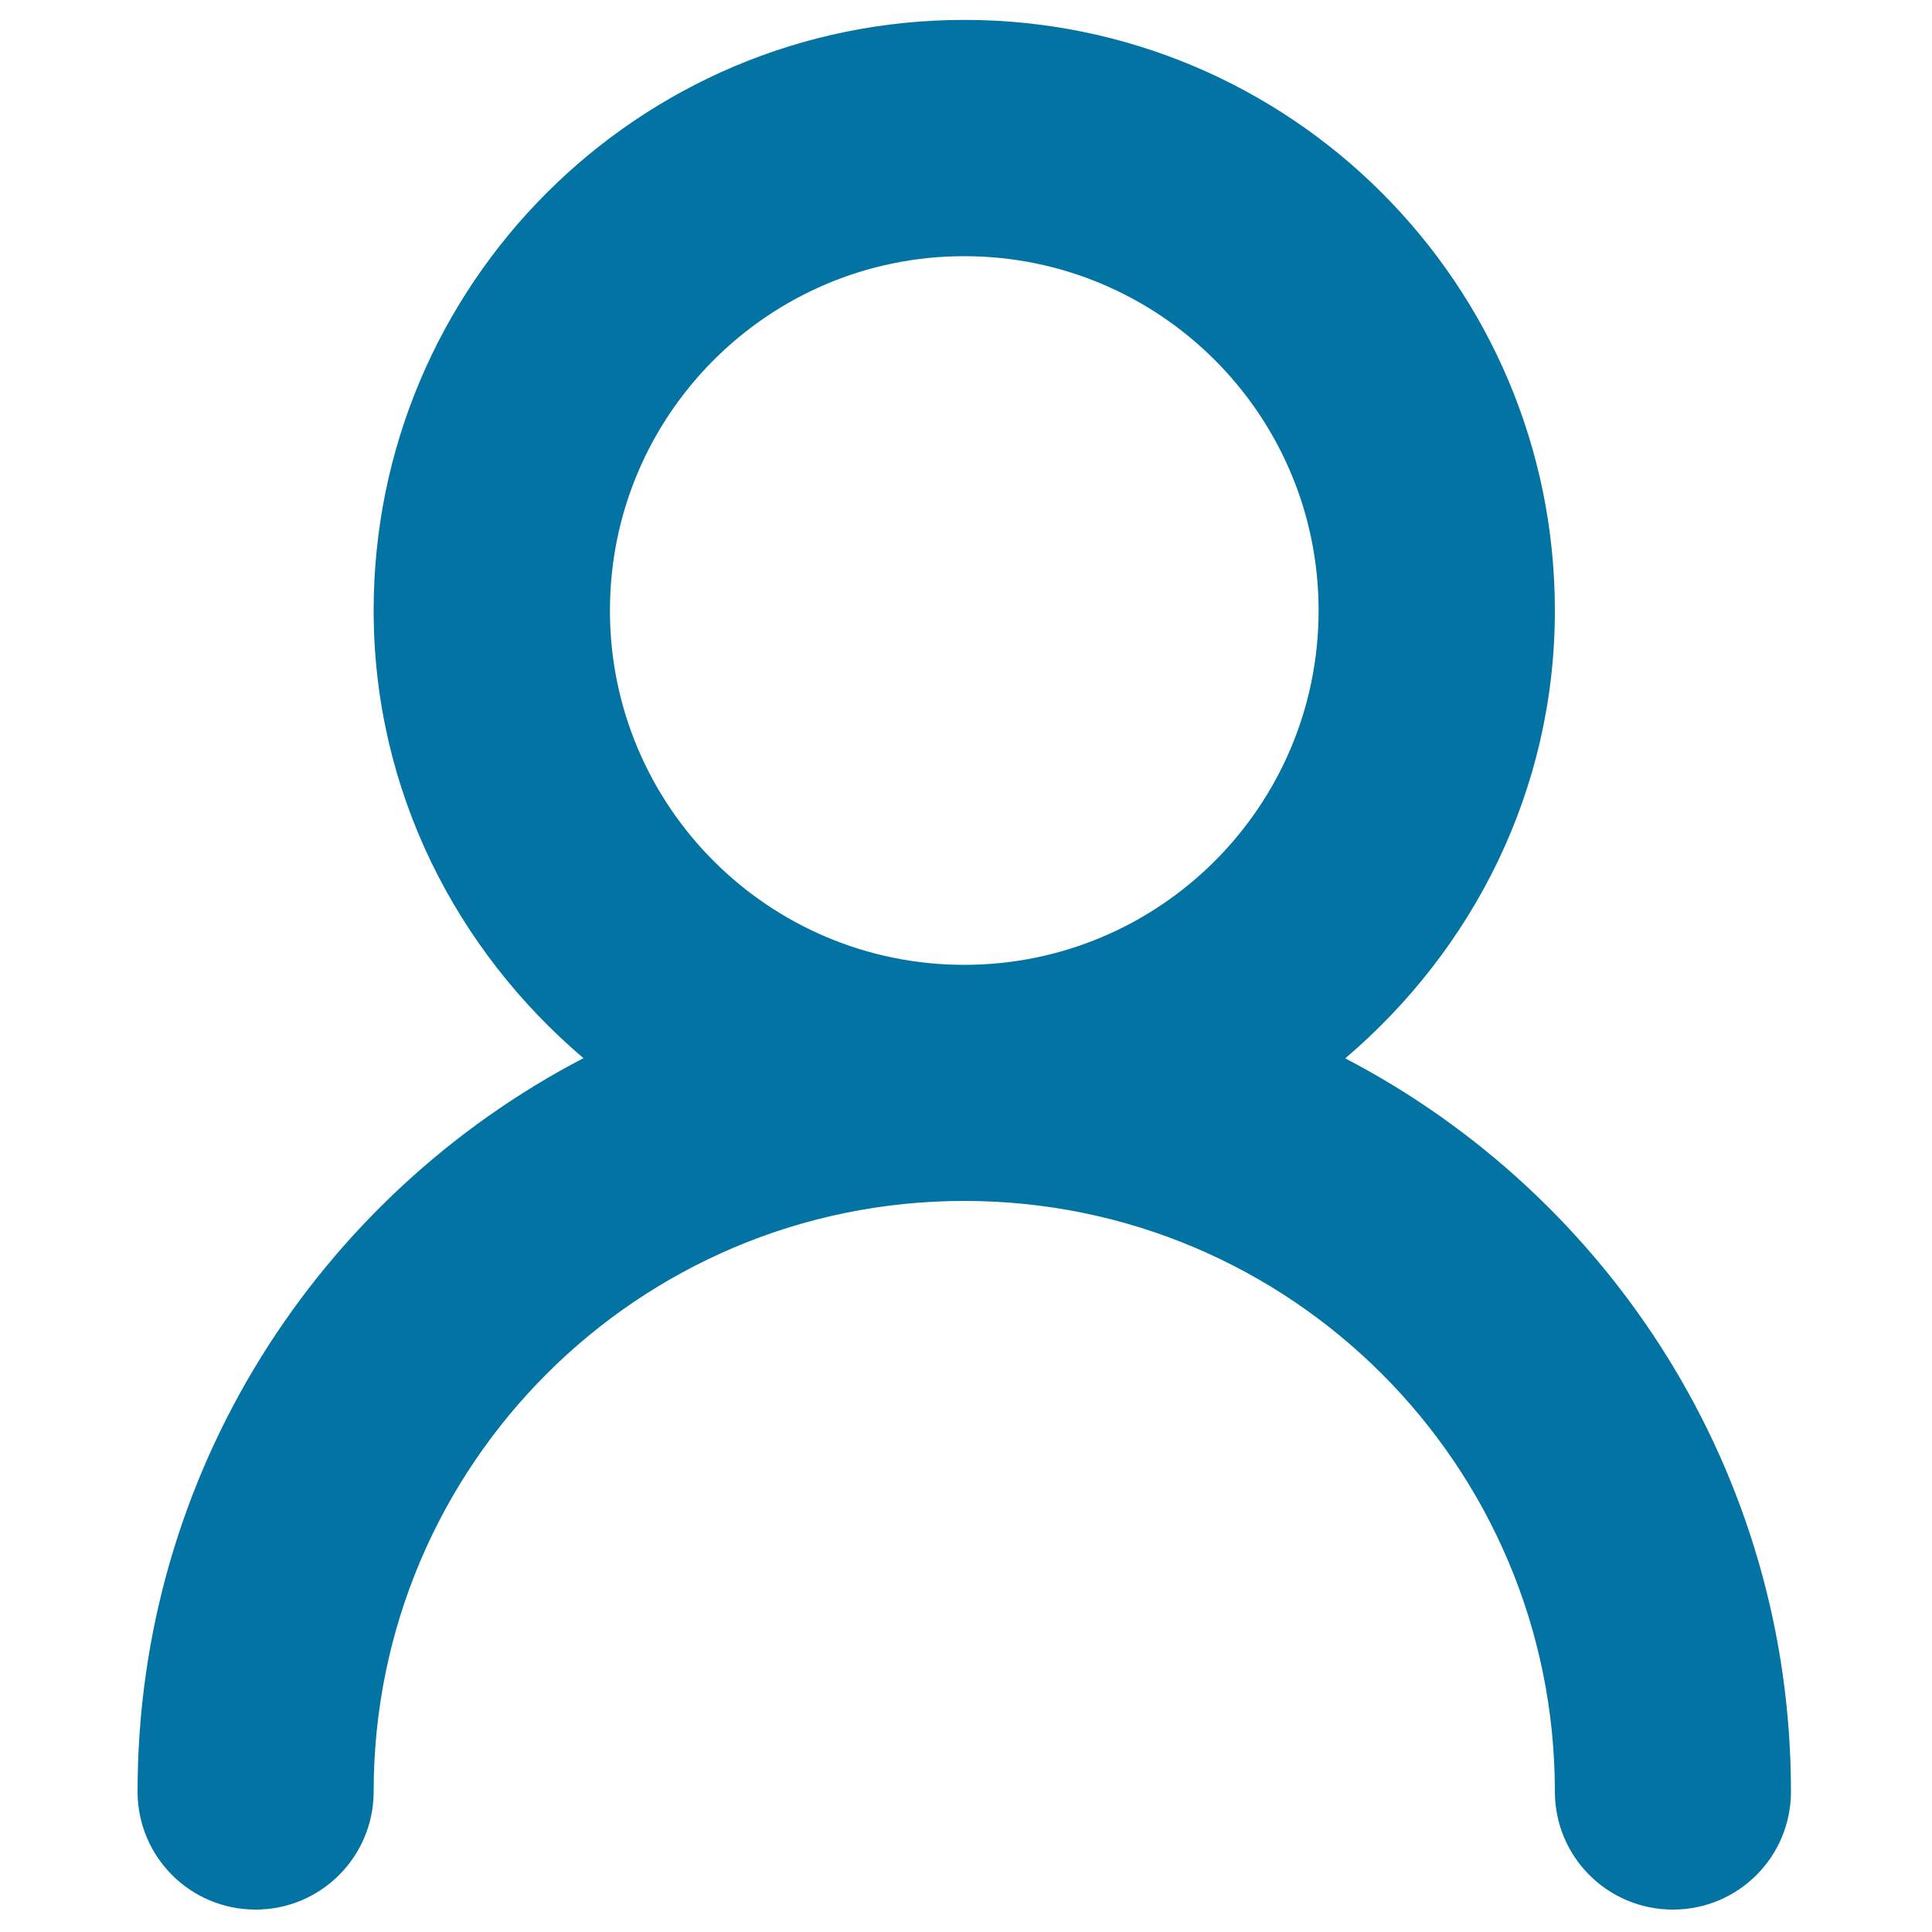
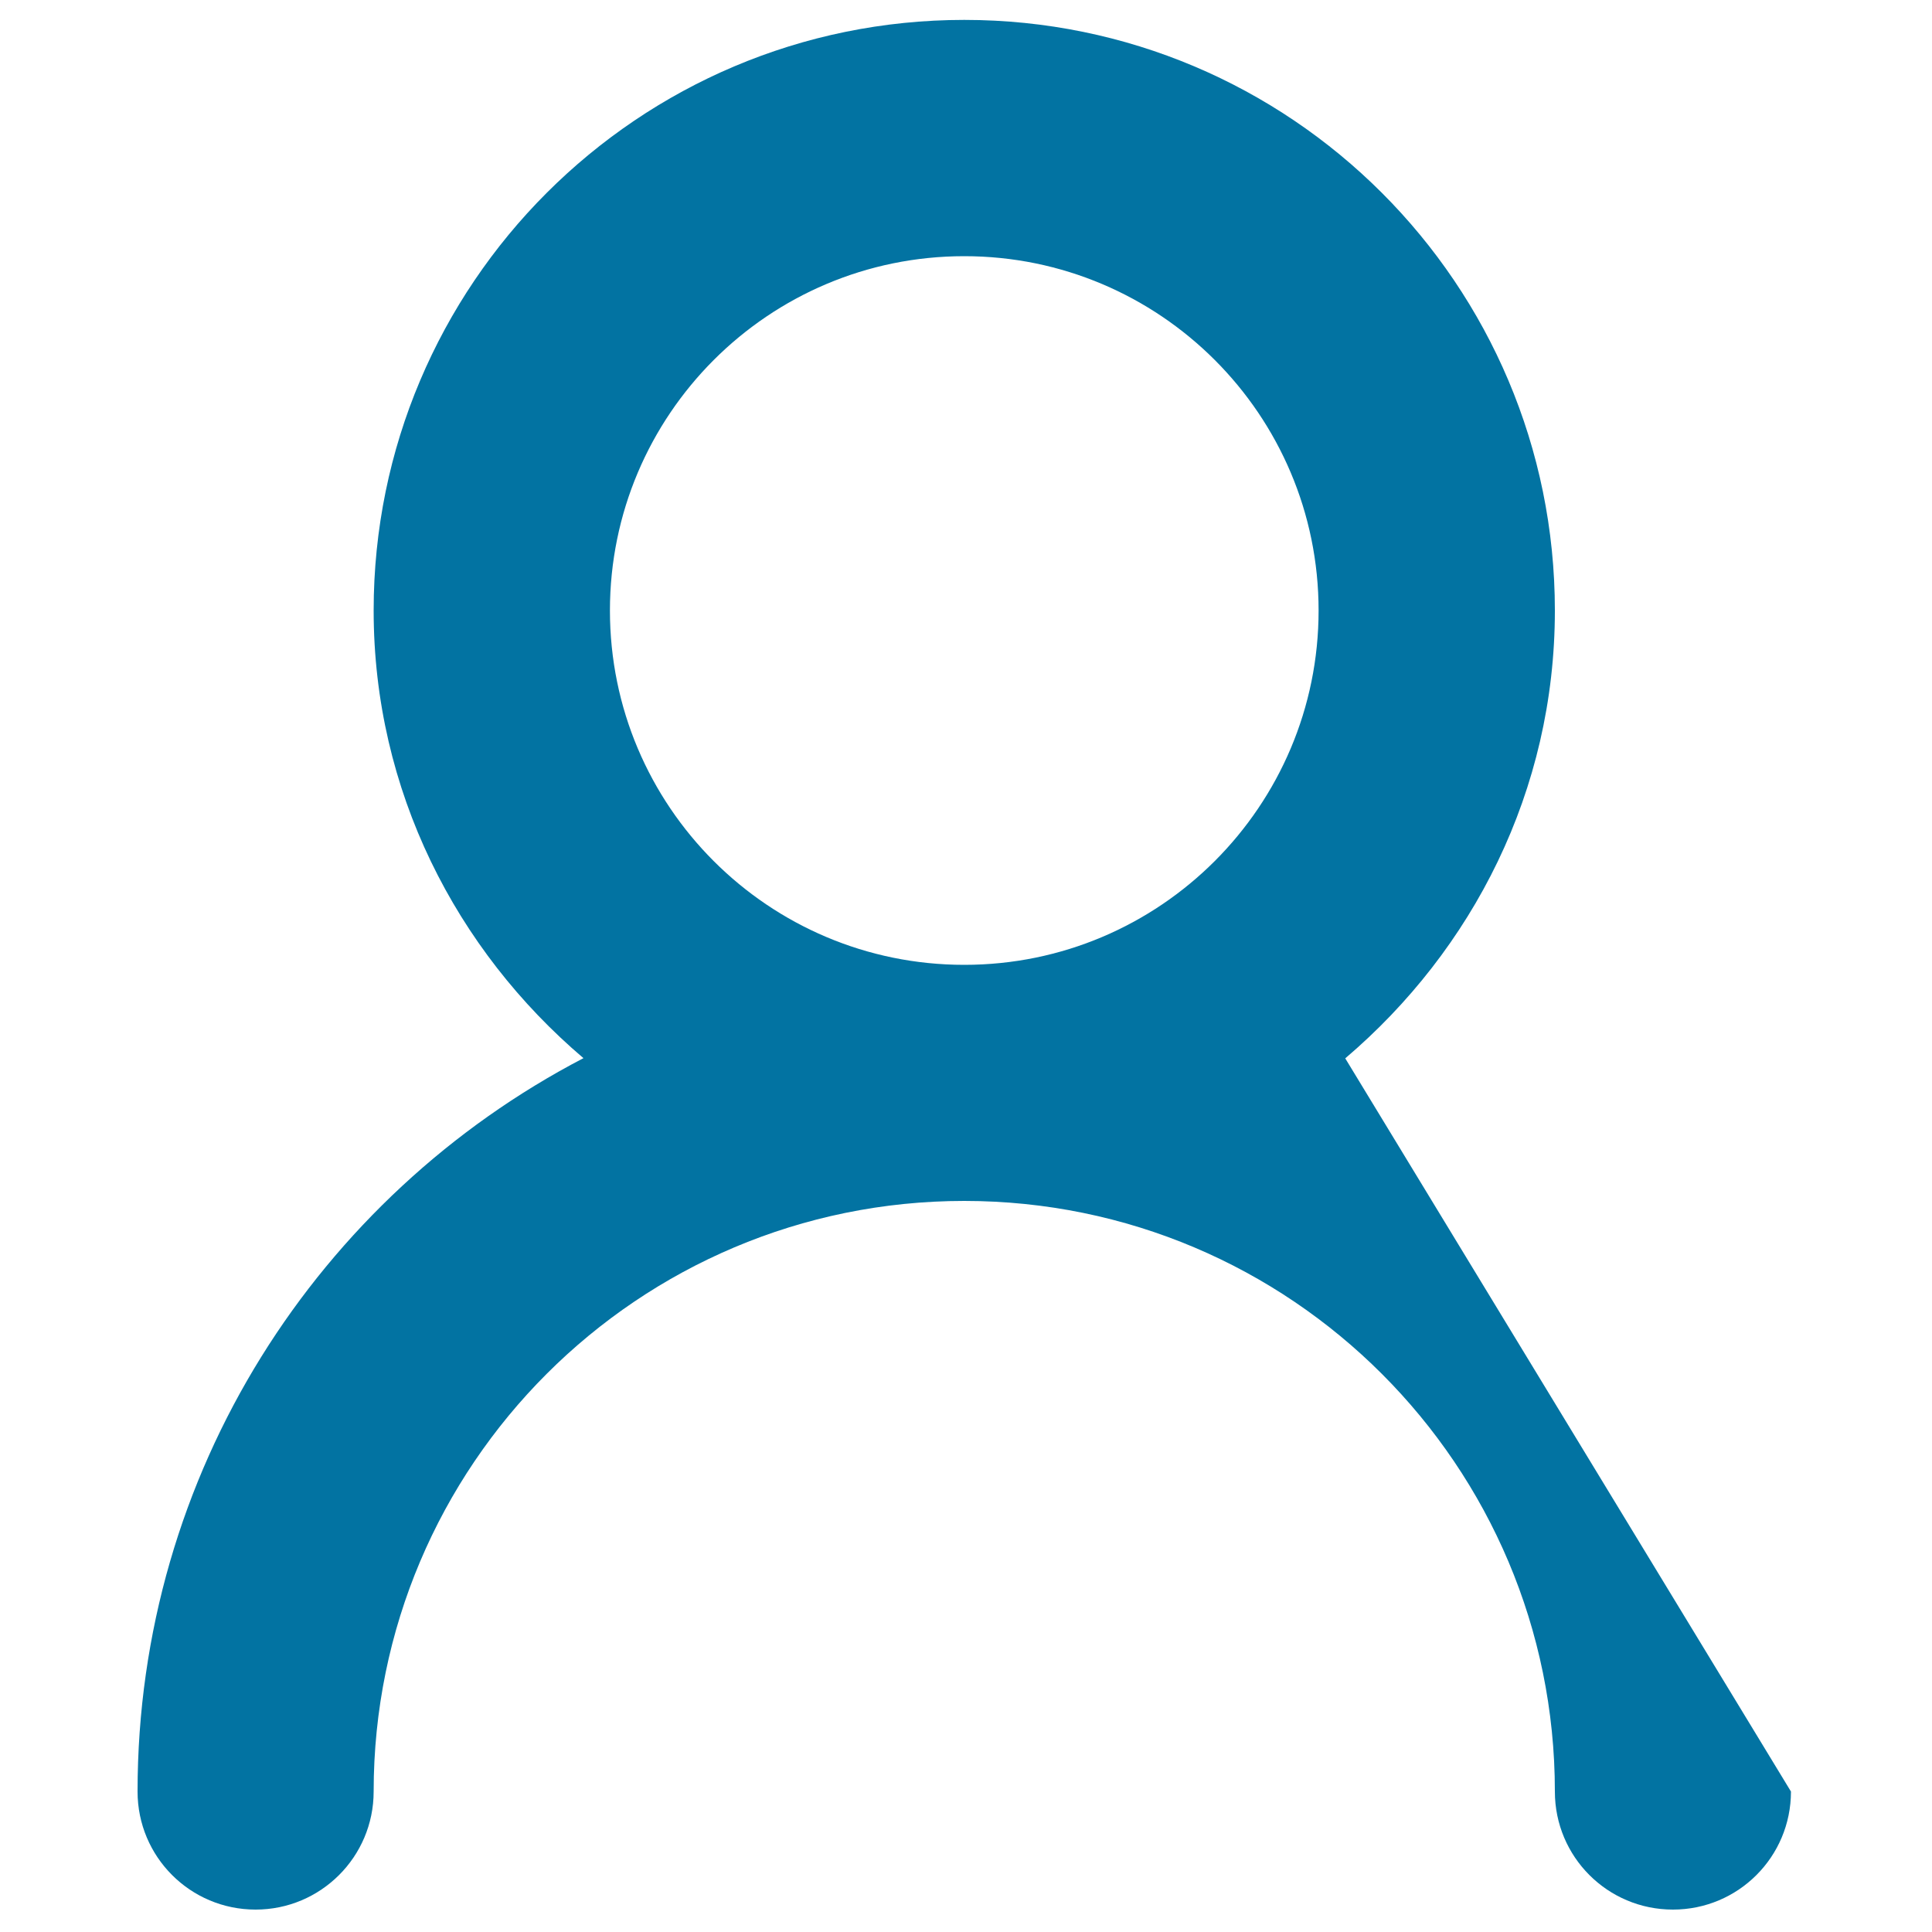
<svg xmlns="http://www.w3.org/2000/svg" viewBox="0 0 1000 1000" style="fill:#0273a2">
  <title>Other SVG icon</title>
-   <path d="M927,927.3c0,33.8-27.3,61.1-61.1,61.1s-61.1-27.3-61.1-61.1c0-168.8-136.8-305.7-305.7-305.7 c-168.8,0-305.7,136.8-305.7,305.7c0,33.8-27.4,61.1-61.1,61.1c-33.8,0-61.1-27.3-61.1-61.1c0-165.1,93.7-308.2,230.8-379.6 c-65.9-56-108.6-138.5-108.6-231.7c0-168.8,136.9-305.7,305.7-305.7S804.8,147.1,804.8,316c0,93.3-42.6,175.7-108.5,231.8 C833.3,619.2,927,762.2,927,927.3z M499.1,132.6c-101.3,0-183.4,82.2-183.4,183.4c0,101.3,82.1,183.4,183.4,183.4 S682.5,417.2,682.5,316C682.5,214.7,600.3,132.6,499.1,132.6z" />
+   <path d="M927,927.3c0,33.8-27.3,61.1-61.1,61.1s-61.1-27.3-61.1-61.1c0-168.8-136.8-305.7-305.7-305.7 c-168.8,0-305.7,136.8-305.7,305.7c0,33.8-27.4,61.1-61.1,61.1c-33.8,0-61.1-27.3-61.1-61.1c0-165.1,93.7-308.2,230.8-379.6 c-65.9-56-108.6-138.5-108.6-231.7c0-168.8,136.9-305.7,305.7-305.7S804.8,147.1,804.8,316c0,93.3-42.6,175.7-108.5,231.8 z M499.1,132.6c-101.3,0-183.4,82.2-183.4,183.4c0,101.3,82.1,183.4,183.4,183.4 S682.5,417.2,682.5,316C682.5,214.7,600.3,132.6,499.1,132.6z" />
</svg>